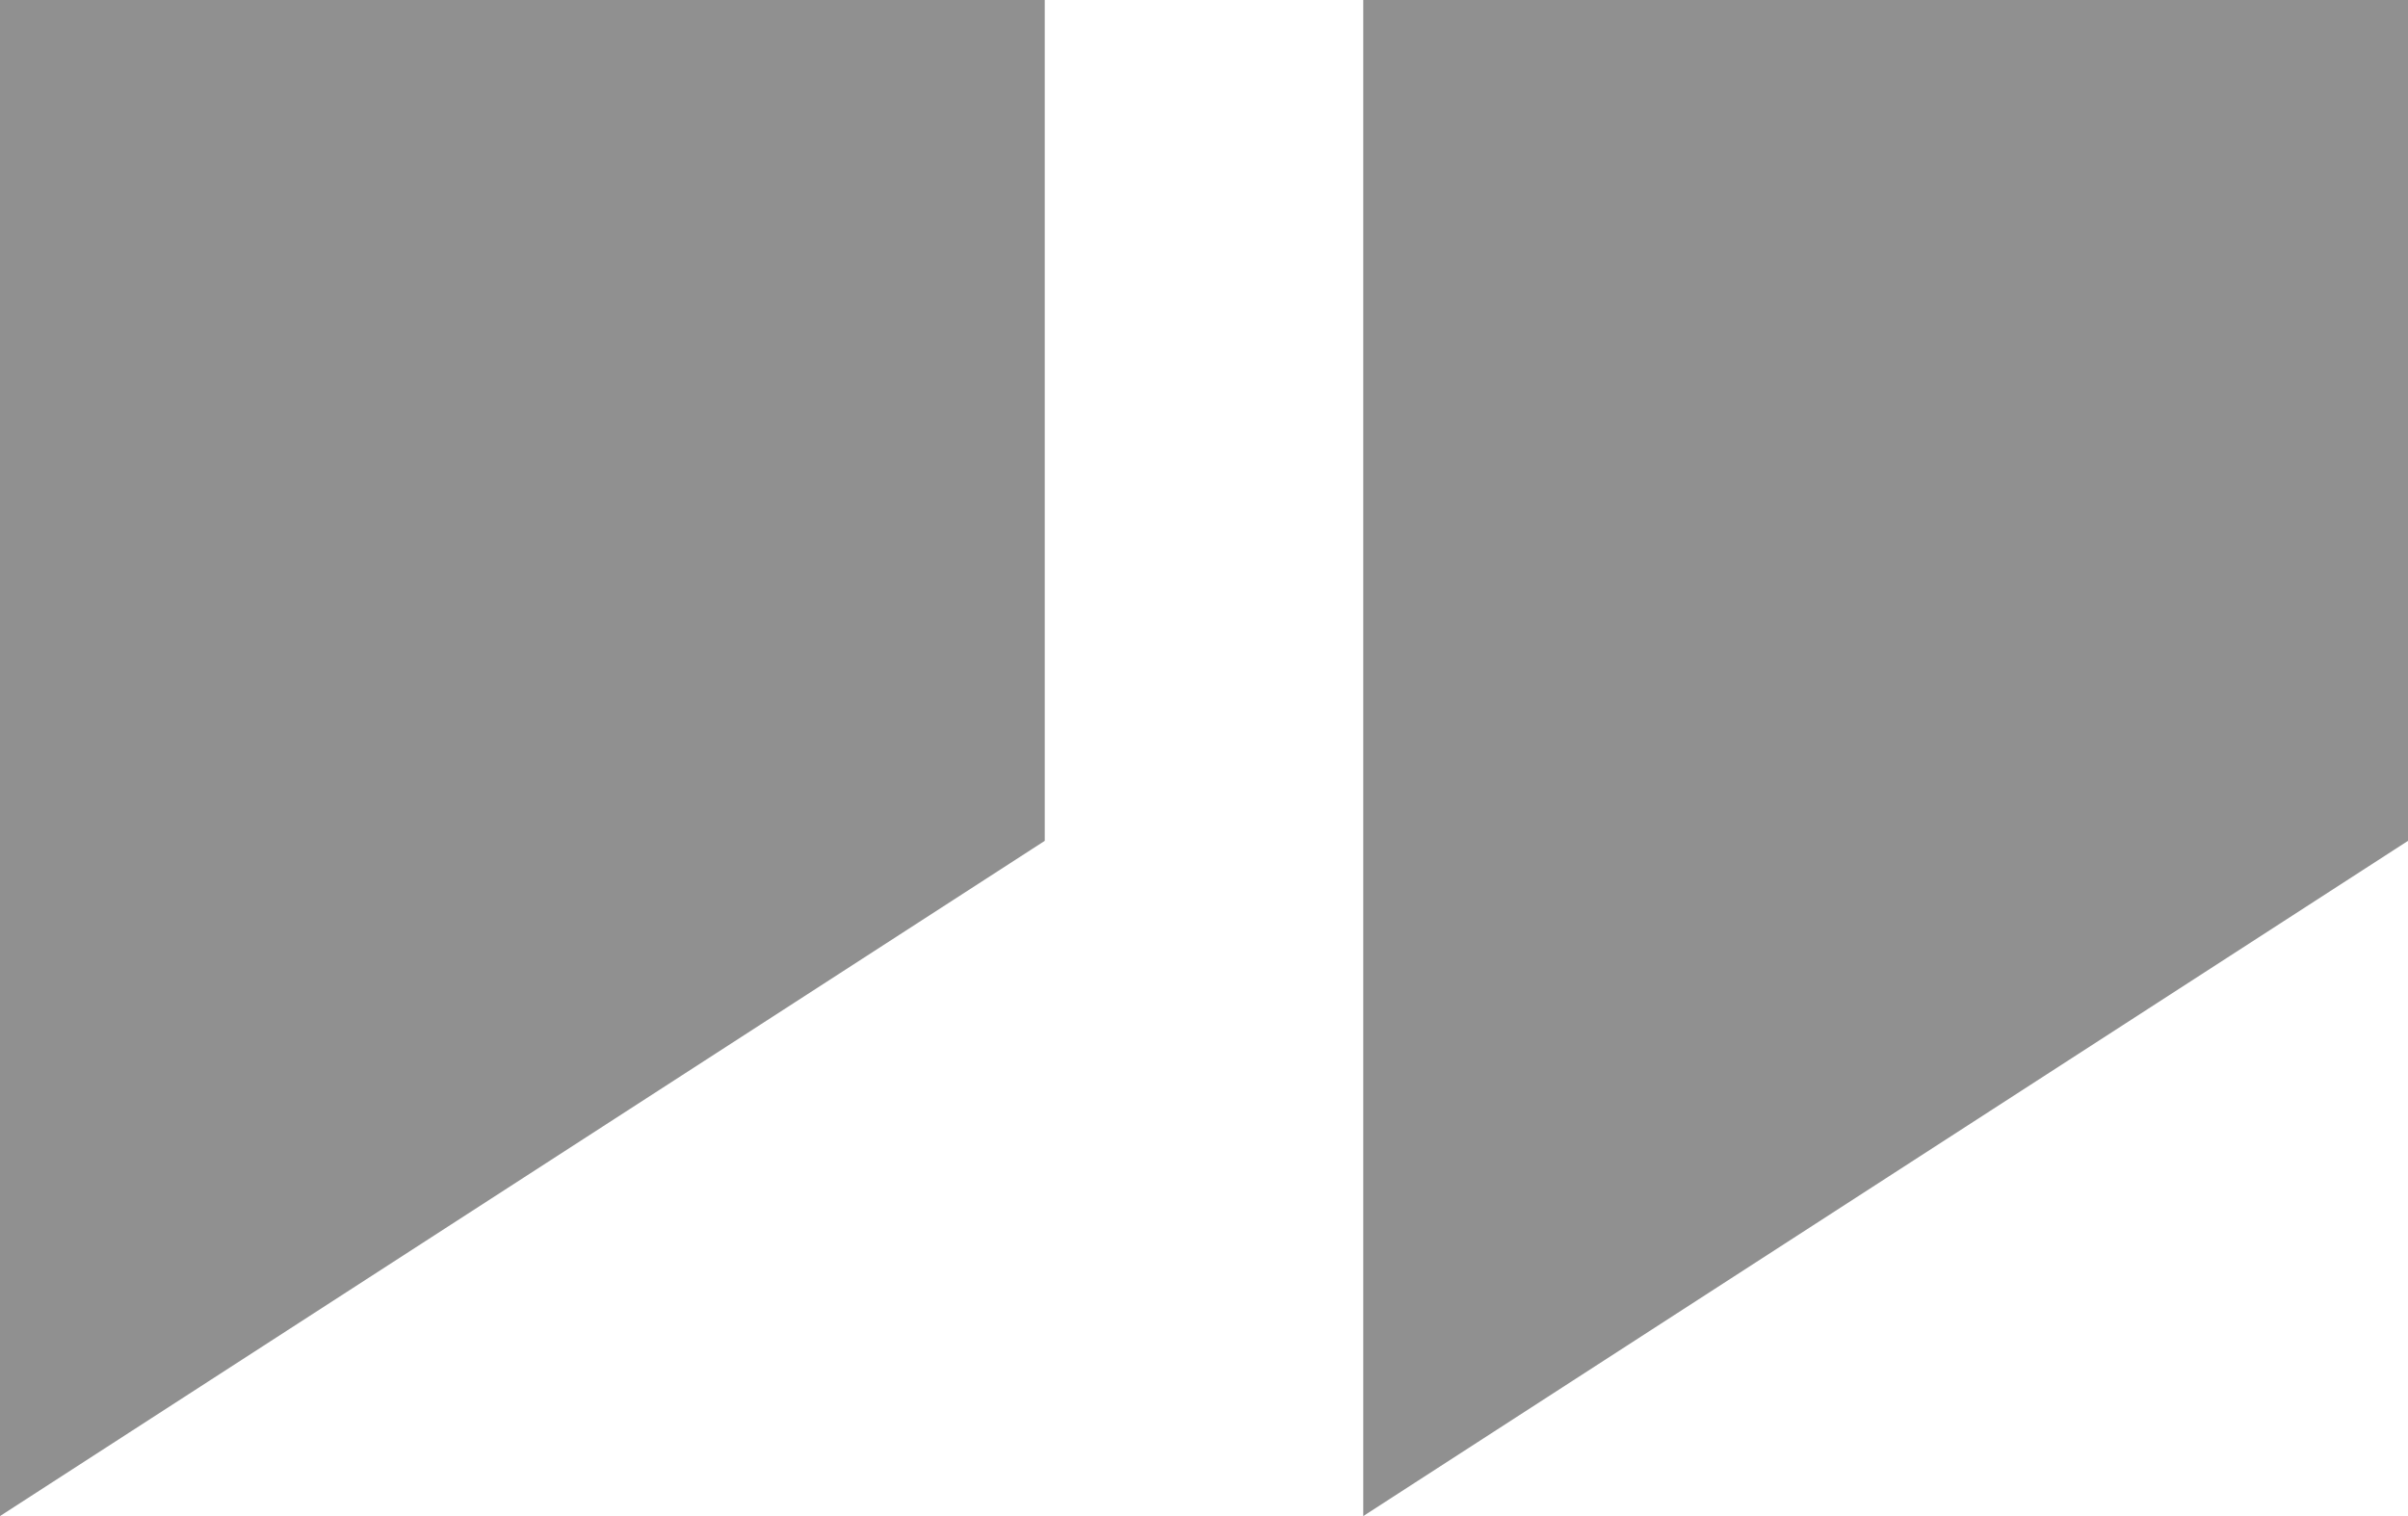
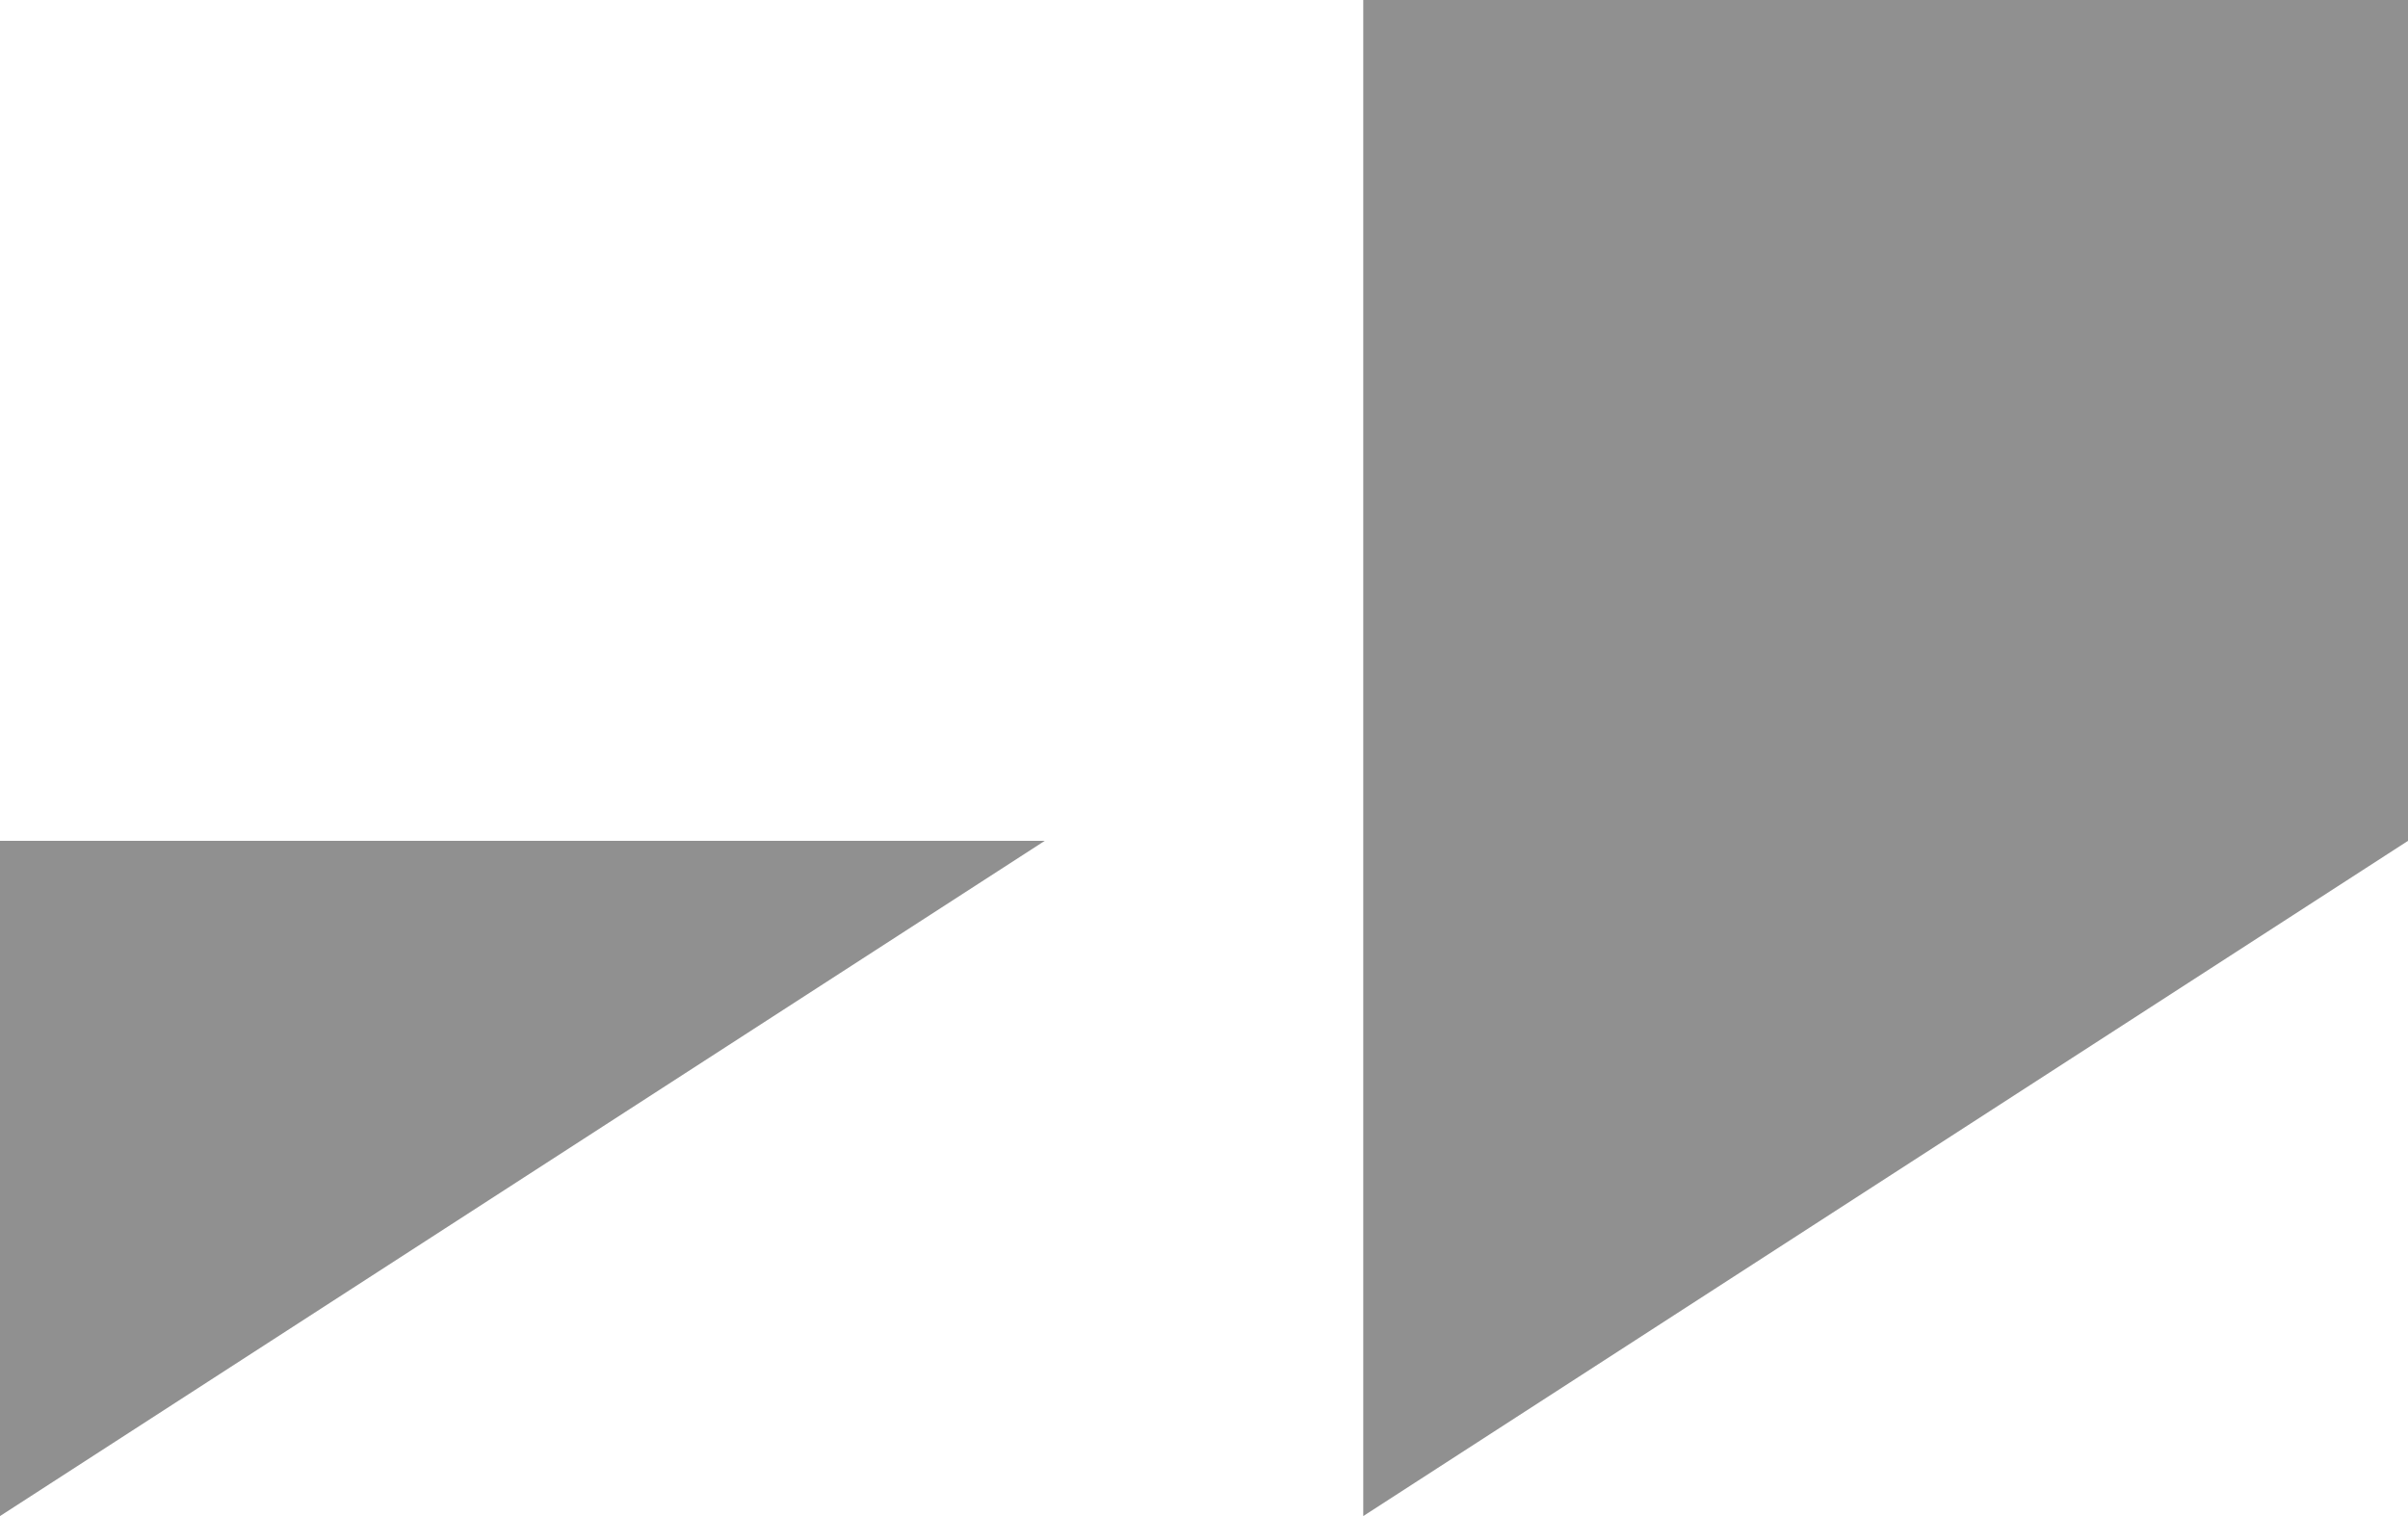
<svg xmlns="http://www.w3.org/2000/svg" width="189" height="119" viewBox="0 0 189 119">
-   <path d="M18,244l82-53V125H18Zm107,0,82-53V125H125Z" transform="translate(-18 -125)" fill="#909090" style="mix-blend-mode:multiply;isolation:isolate" />
+   <path d="M18,244l82-53H18Zm107,0,82-53V125H125Z" transform="translate(-18 -125)" fill="#909090" style="mix-blend-mode:multiply;isolation:isolate" />
</svg>